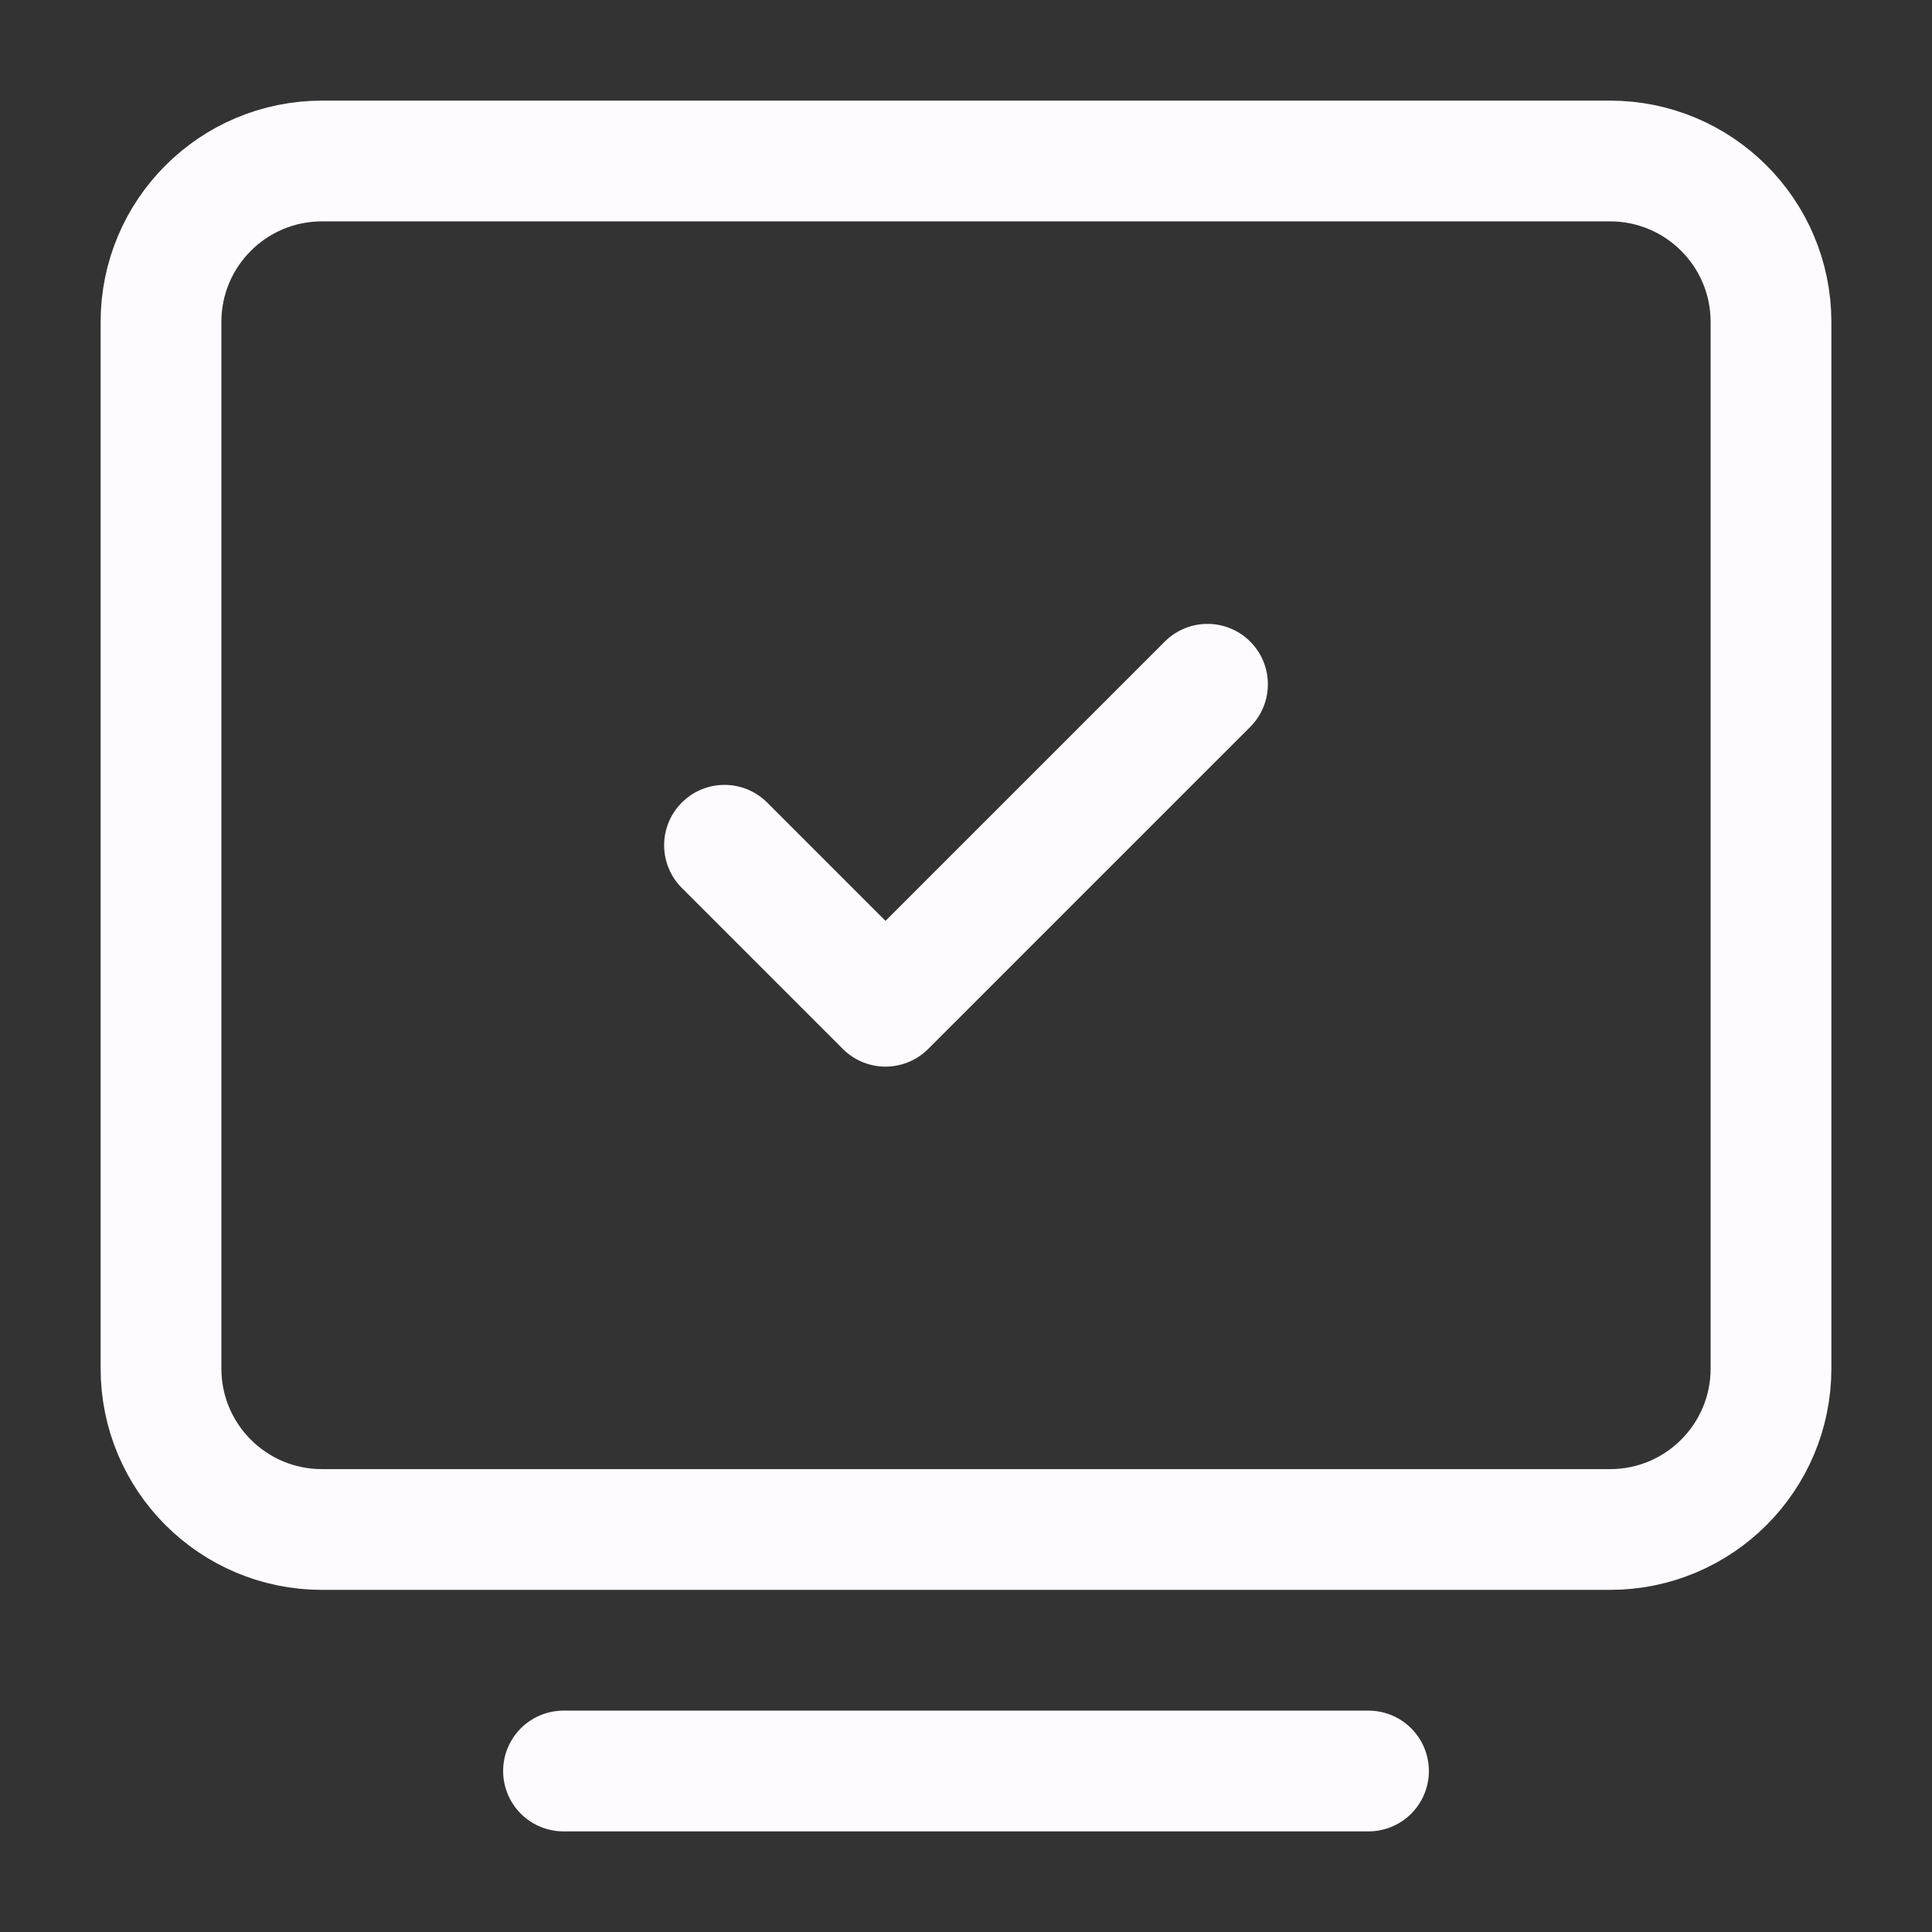
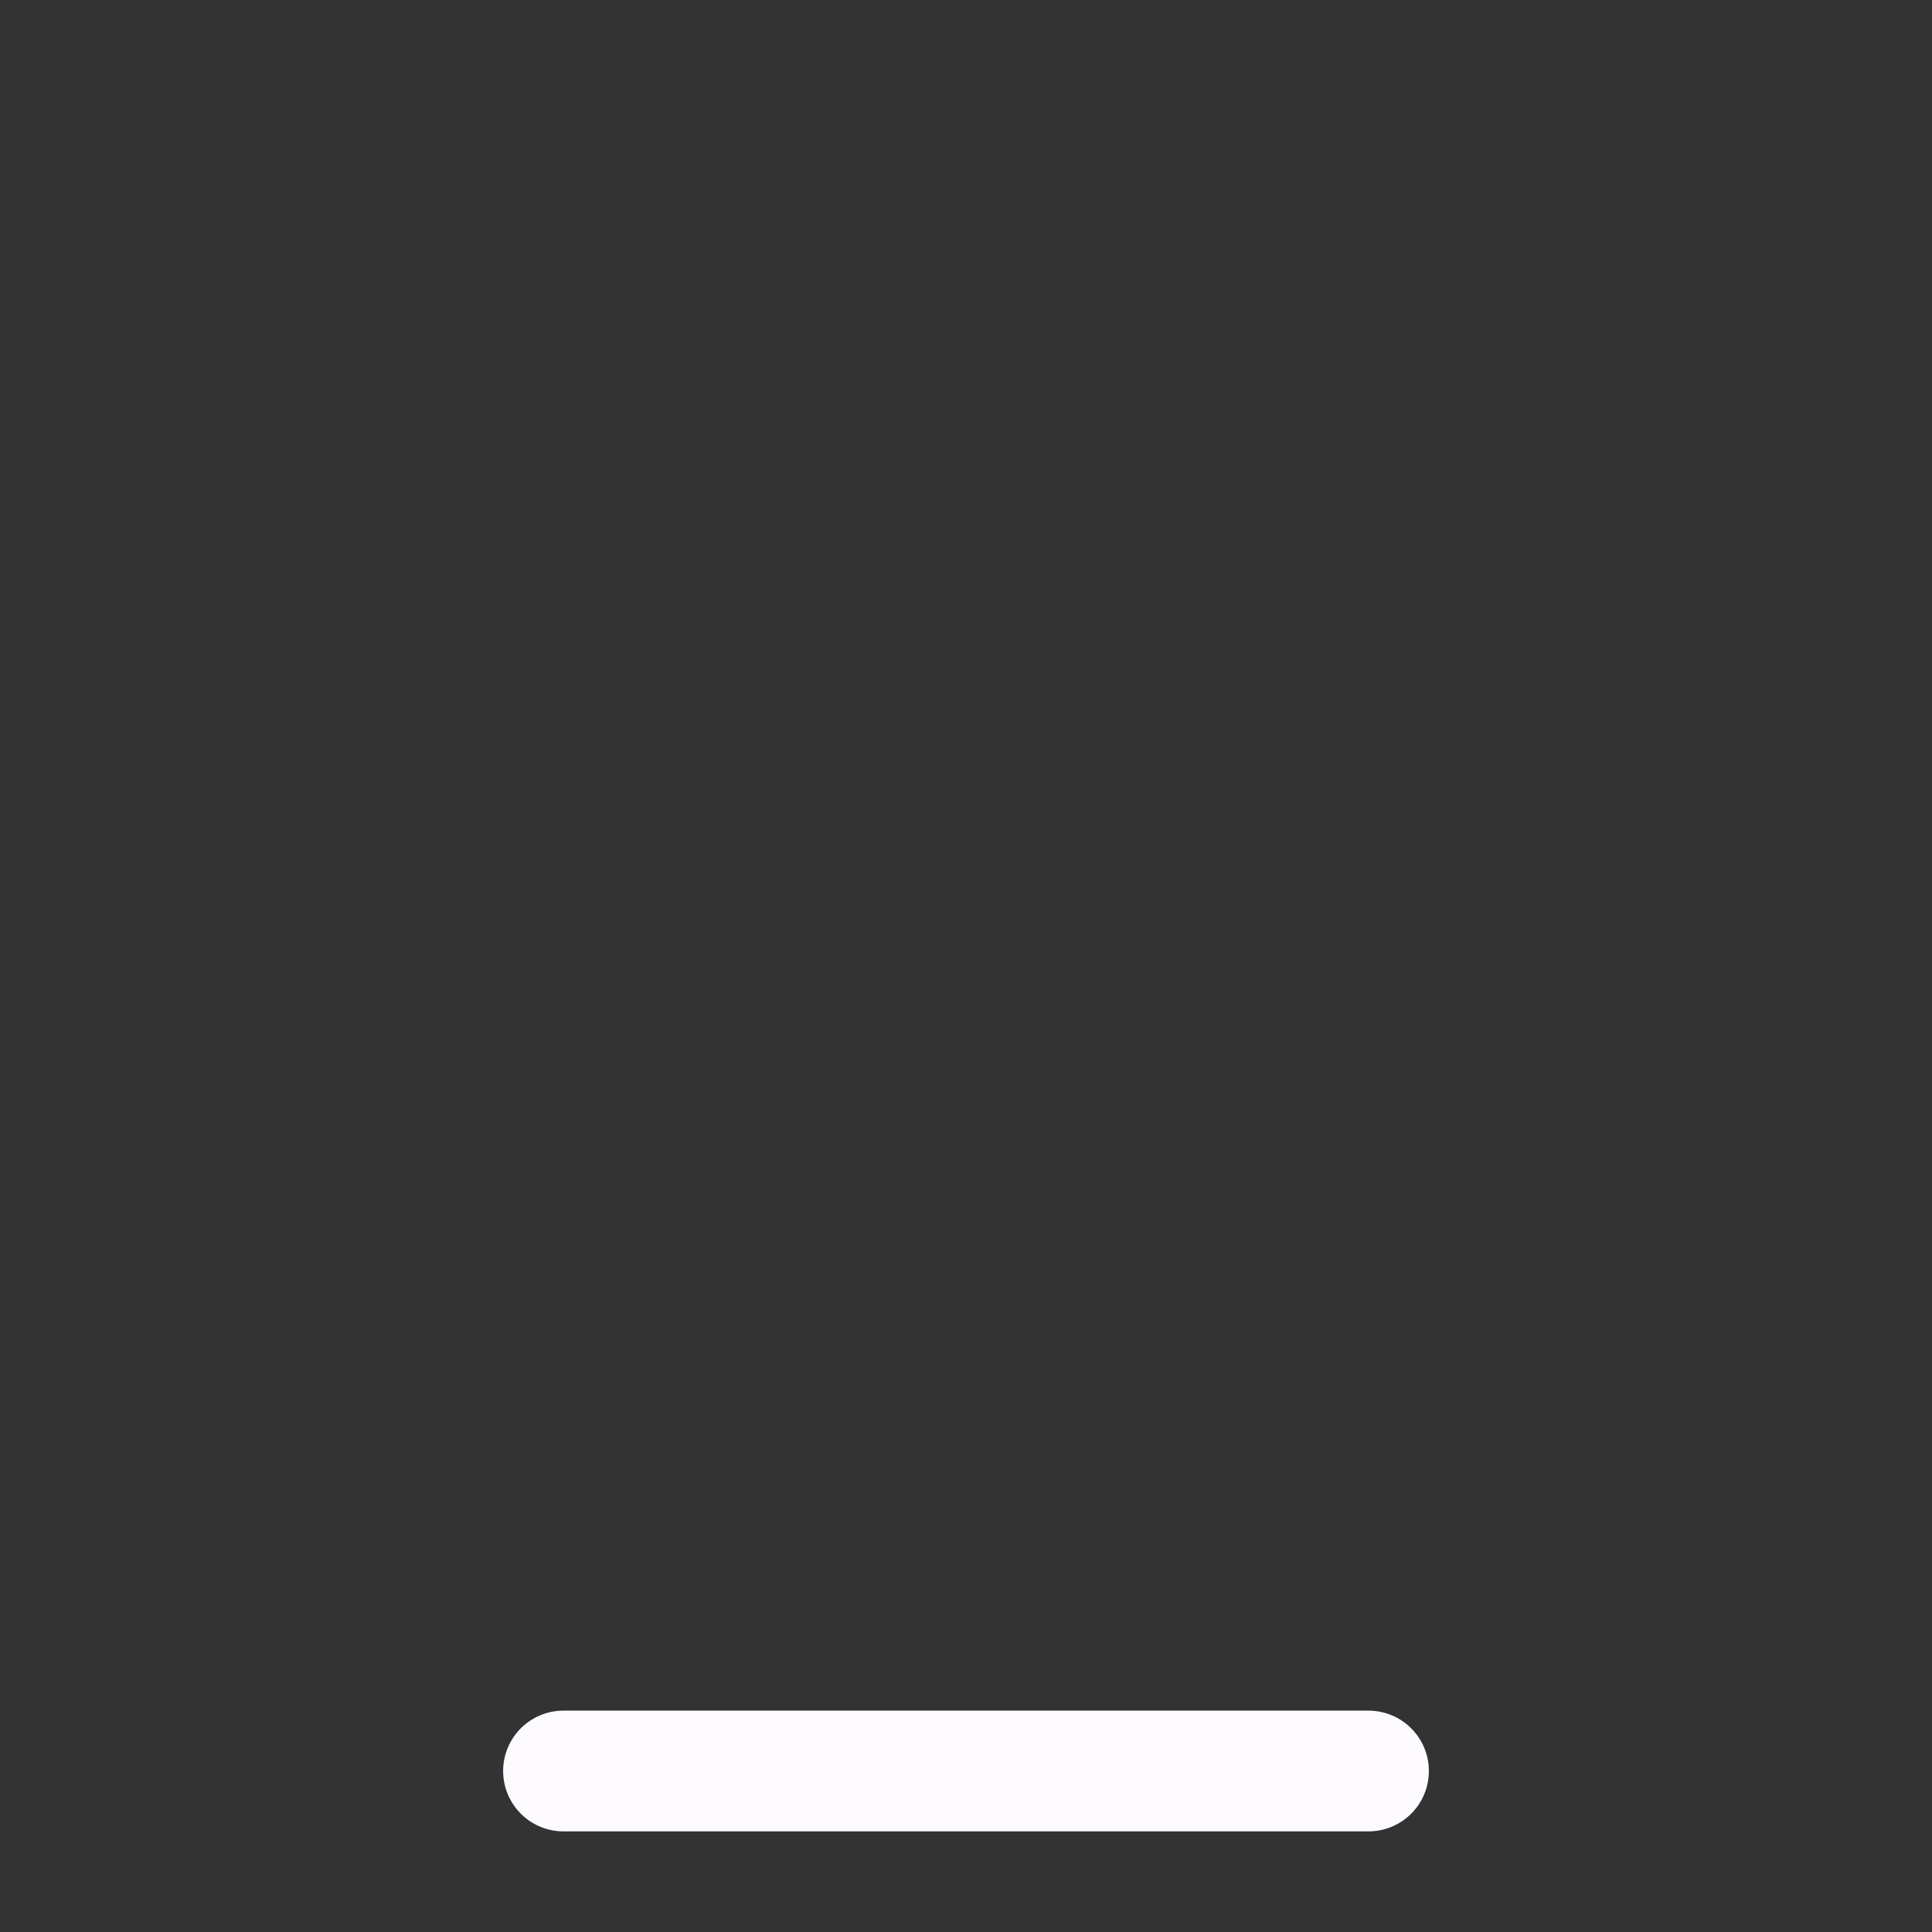
<svg xmlns="http://www.w3.org/2000/svg" fill="none" height="24" stroke-width="1.5" viewBox="0 0 24 24" width="24">
  <rect x="0" y="0" width="24" height="24" fill="#333333" stroke="none" />
  <path d="M7 22L17 22" stroke="#fdfbff" stroke-linecap="round" stroke-linejoin="round" stroke-width="1.5px" original-stroke="#333333" fill="none" />
-   <path d="M2 17V4C2 2.895 2.895 2 4 2H20C21.105 2 22 2.895 22 4V17C22 18.105 21.105 19 20 19H4C2.895 19 2 18.105 2 17Z" stroke="#fdfbff" stroke-width="1.5px" stroke-linecap="butt" original-stroke="#333333" fill="none" />
-   <path d="M9 10.5L11 12.5L15 8.5" stroke="#fdfbff" stroke-linecap="round" stroke-linejoin="round" stroke-width="1.5px" original-stroke="#333333" fill="none" />
</svg>